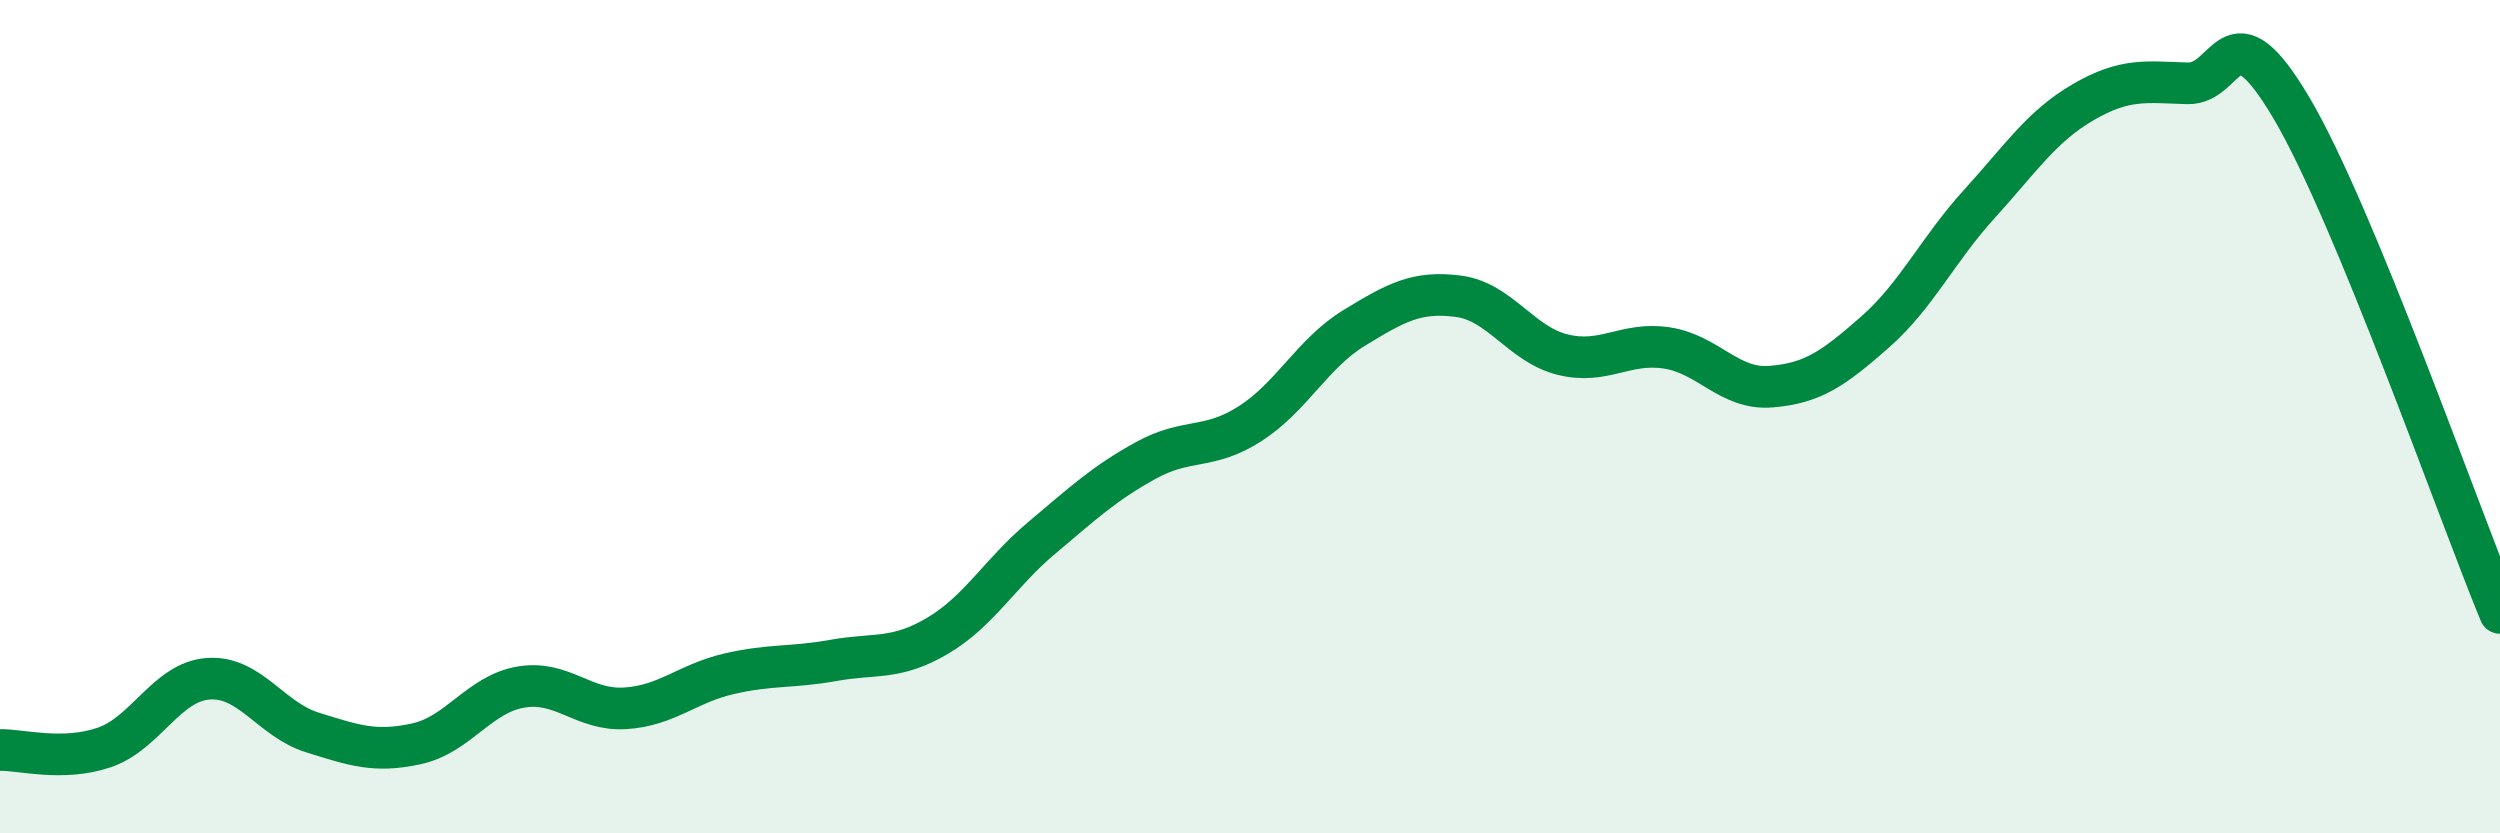
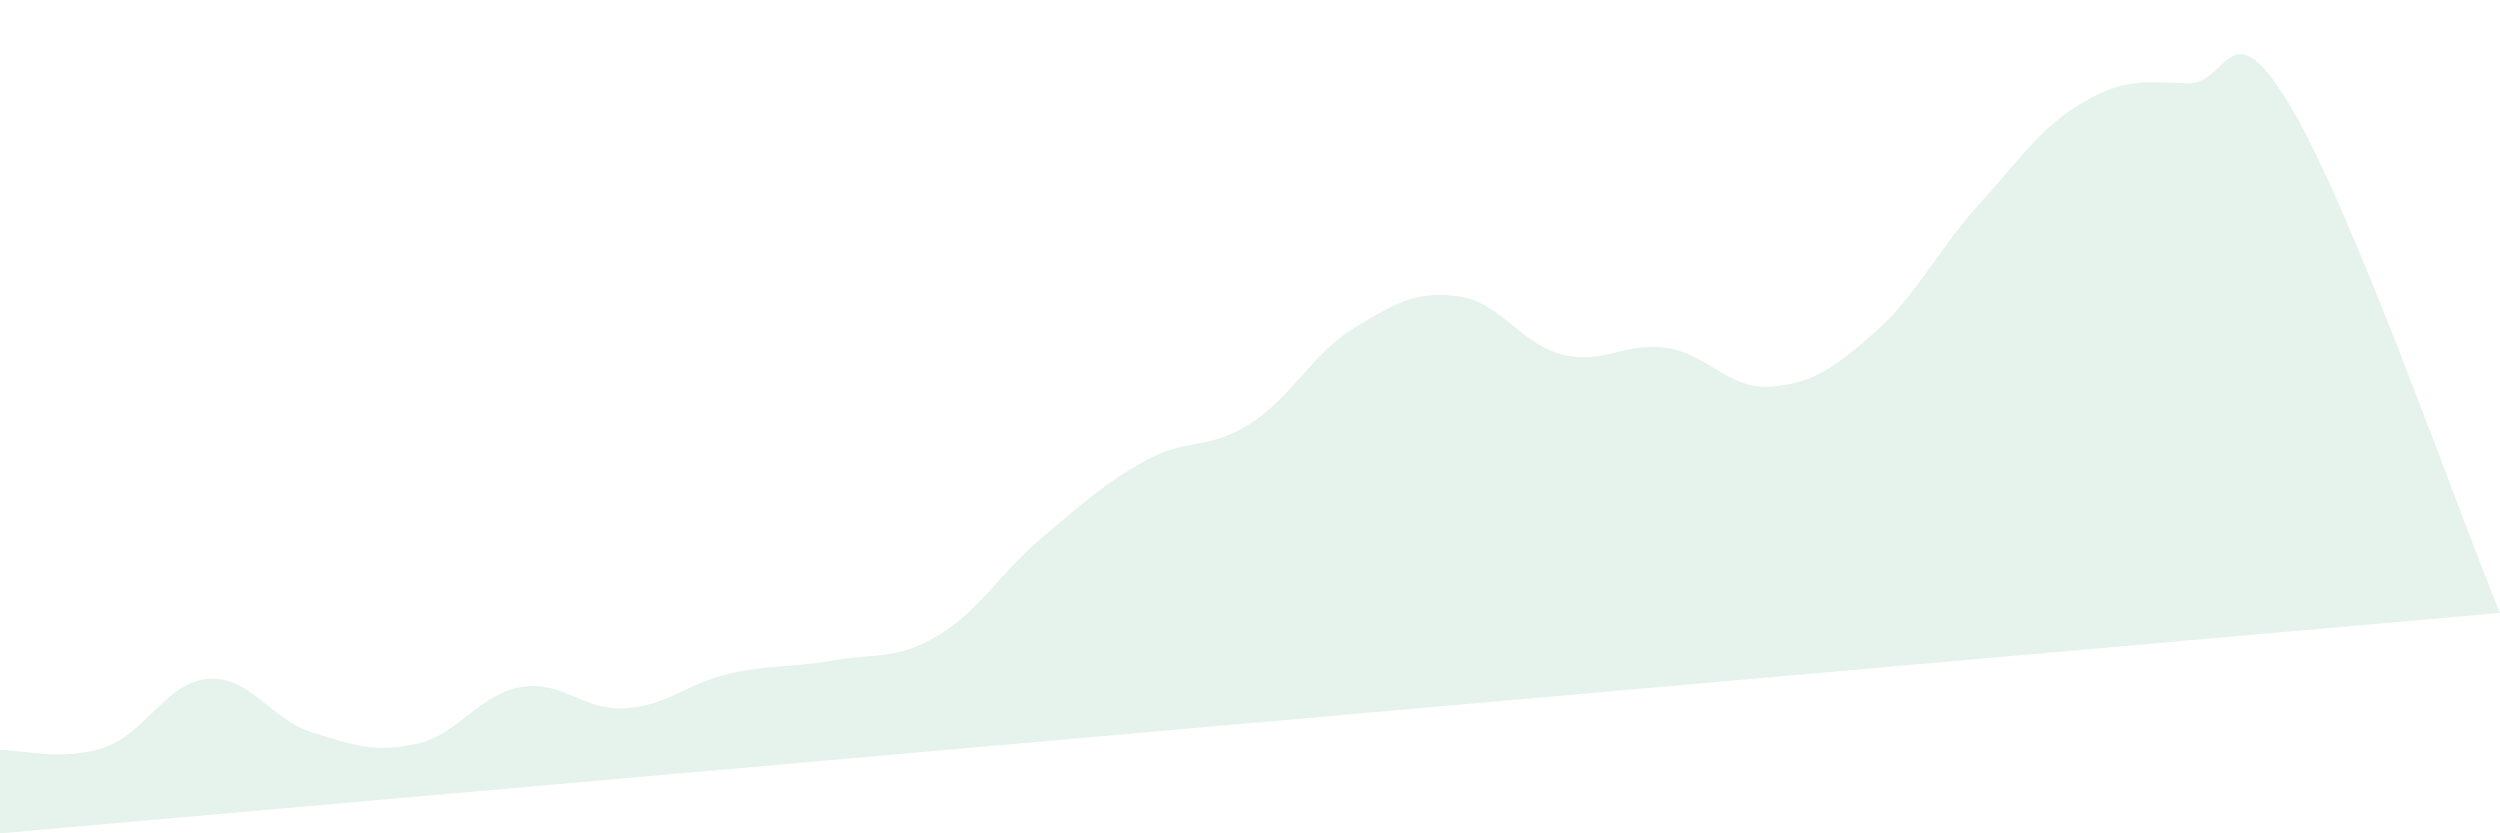
<svg xmlns="http://www.w3.org/2000/svg" width="60" height="20" viewBox="0 0 60 20">
-   <path d="M 0,18 C 0.5,17.99 1.5,18.28 2.5,17.94 C 3.5,17.6 4,16.36 5,16.29 C 6,16.22 6.5,17.27 7.5,17.58 C 8.5,17.89 9,18.07 10,17.85 C 11,17.63 11.5,16.66 12.5,16.49 C 13.5,16.32 14,17.06 15,17 C 16,16.94 16.5,16.4 17.5,16.17 C 18.5,15.94 19,16.03 20,15.85 C 21,15.67 21.5,15.85 22.5,15.26 C 23.5,14.67 24,13.75 25,12.91 C 26,12.07 26.5,11.6 27.5,11.05 C 28.5,10.5 29,10.81 30,10.17 C 31,9.53 31.5,8.48 32.5,7.87 C 33.5,7.26 34,6.98 35,7.11 C 36,7.24 36.5,8.26 37.5,8.51 C 38.5,8.76 39,8.2 40,8.35 C 41,8.5 41.5,9.36 42.5,9.28 C 43.5,9.2 44,8.85 45,7.97 C 46,7.09 46.5,6 47.5,4.9 C 48.5,3.8 49,3.03 50,2.45 C 51,1.87 51.5,1.97 52.5,2 C 53.5,2.03 53.5,0.06 55,2.6 C 56.5,5.14 59,12.29 60,14.71L60 20L0 20Z" fill="#008740" opacity="0.1" stroke-linecap="round" stroke-linejoin="round" />
-   <path d="M 0,18 C 0.5,17.99 1.5,18.28 2.5,17.94 C 3.5,17.6 4,16.36 5,16.29 C 6,16.22 6.5,17.27 7.5,17.58 C 8.5,17.89 9,18.07 10,17.85 C 11,17.63 11.5,16.66 12.5,16.49 C 13.5,16.32 14,17.06 15,17 C 16,16.94 16.5,16.4 17.5,16.17 C 18.5,15.94 19,16.03 20,15.85 C 21,15.67 21.5,15.85 22.5,15.26 C 23.5,14.67 24,13.75 25,12.91 C 26,12.07 26.5,11.6 27.5,11.05 C 28.5,10.5 29,10.81 30,10.17 C 31,9.53 31.5,8.48 32.5,7.87 C 33.5,7.26 34,6.98 35,7.11 C 36,7.24 36.5,8.26 37.5,8.51 C 38.5,8.76 39,8.2 40,8.35 C 41,8.5 41.5,9.36 42.5,9.28 C 43.5,9.2 44,8.85 45,7.97 C 46,7.09 46.5,6 47.5,4.9 C 48.5,3.8 49,3.03 50,2.45 C 51,1.87 51.5,1.97 52.5,2 C 53.5,2.03 53.5,0.06 55,2.6 C 56.5,5.14 59,12.29 60,14.71" stroke="#008740" stroke-width="1" fill="none" stroke-linecap="round" stroke-linejoin="round" />
+   <path d="M 0,18 C 0.5,17.99 1.5,18.28 2.5,17.94 C 3.5,17.6 4,16.36 5,16.29 C 6,16.22 6.5,17.27 7.5,17.58 C 8.5,17.89 9,18.07 10,17.85 C 11,17.63 11.5,16.66 12.5,16.49 C 13.5,16.32 14,17.06 15,17 C 16,16.94 16.5,16.4 17.5,16.17 C 18.5,15.94 19,16.03 20,15.85 C 21,15.67 21.5,15.85 22.5,15.26 C 23.5,14.67 24,13.75 25,12.91 C 26,12.07 26.5,11.6 27.5,11.05 C 28.5,10.5 29,10.81 30,10.17 C 31,9.53 31.5,8.48 32.5,7.87 C 33.5,7.26 34,6.98 35,7.11 C 36,7.24 36.5,8.26 37.5,8.51 C 38.5,8.76 39,8.2 40,8.35 C 41,8.5 41.5,9.36 42.5,9.28 C 43.5,9.2 44,8.85 45,7.97 C 46,7.09 46.5,6 47.5,4.9 C 48.5,3.8 49,3.03 50,2.45 C 51,1.87 51.5,1.97 52.5,2 C 53.5,2.03 53.5,0.06 55,2.6 C 56.5,5.14 59,12.29 60,14.71L0 20Z" fill="#008740" opacity="0.1" stroke-linecap="round" stroke-linejoin="round" />
</svg>